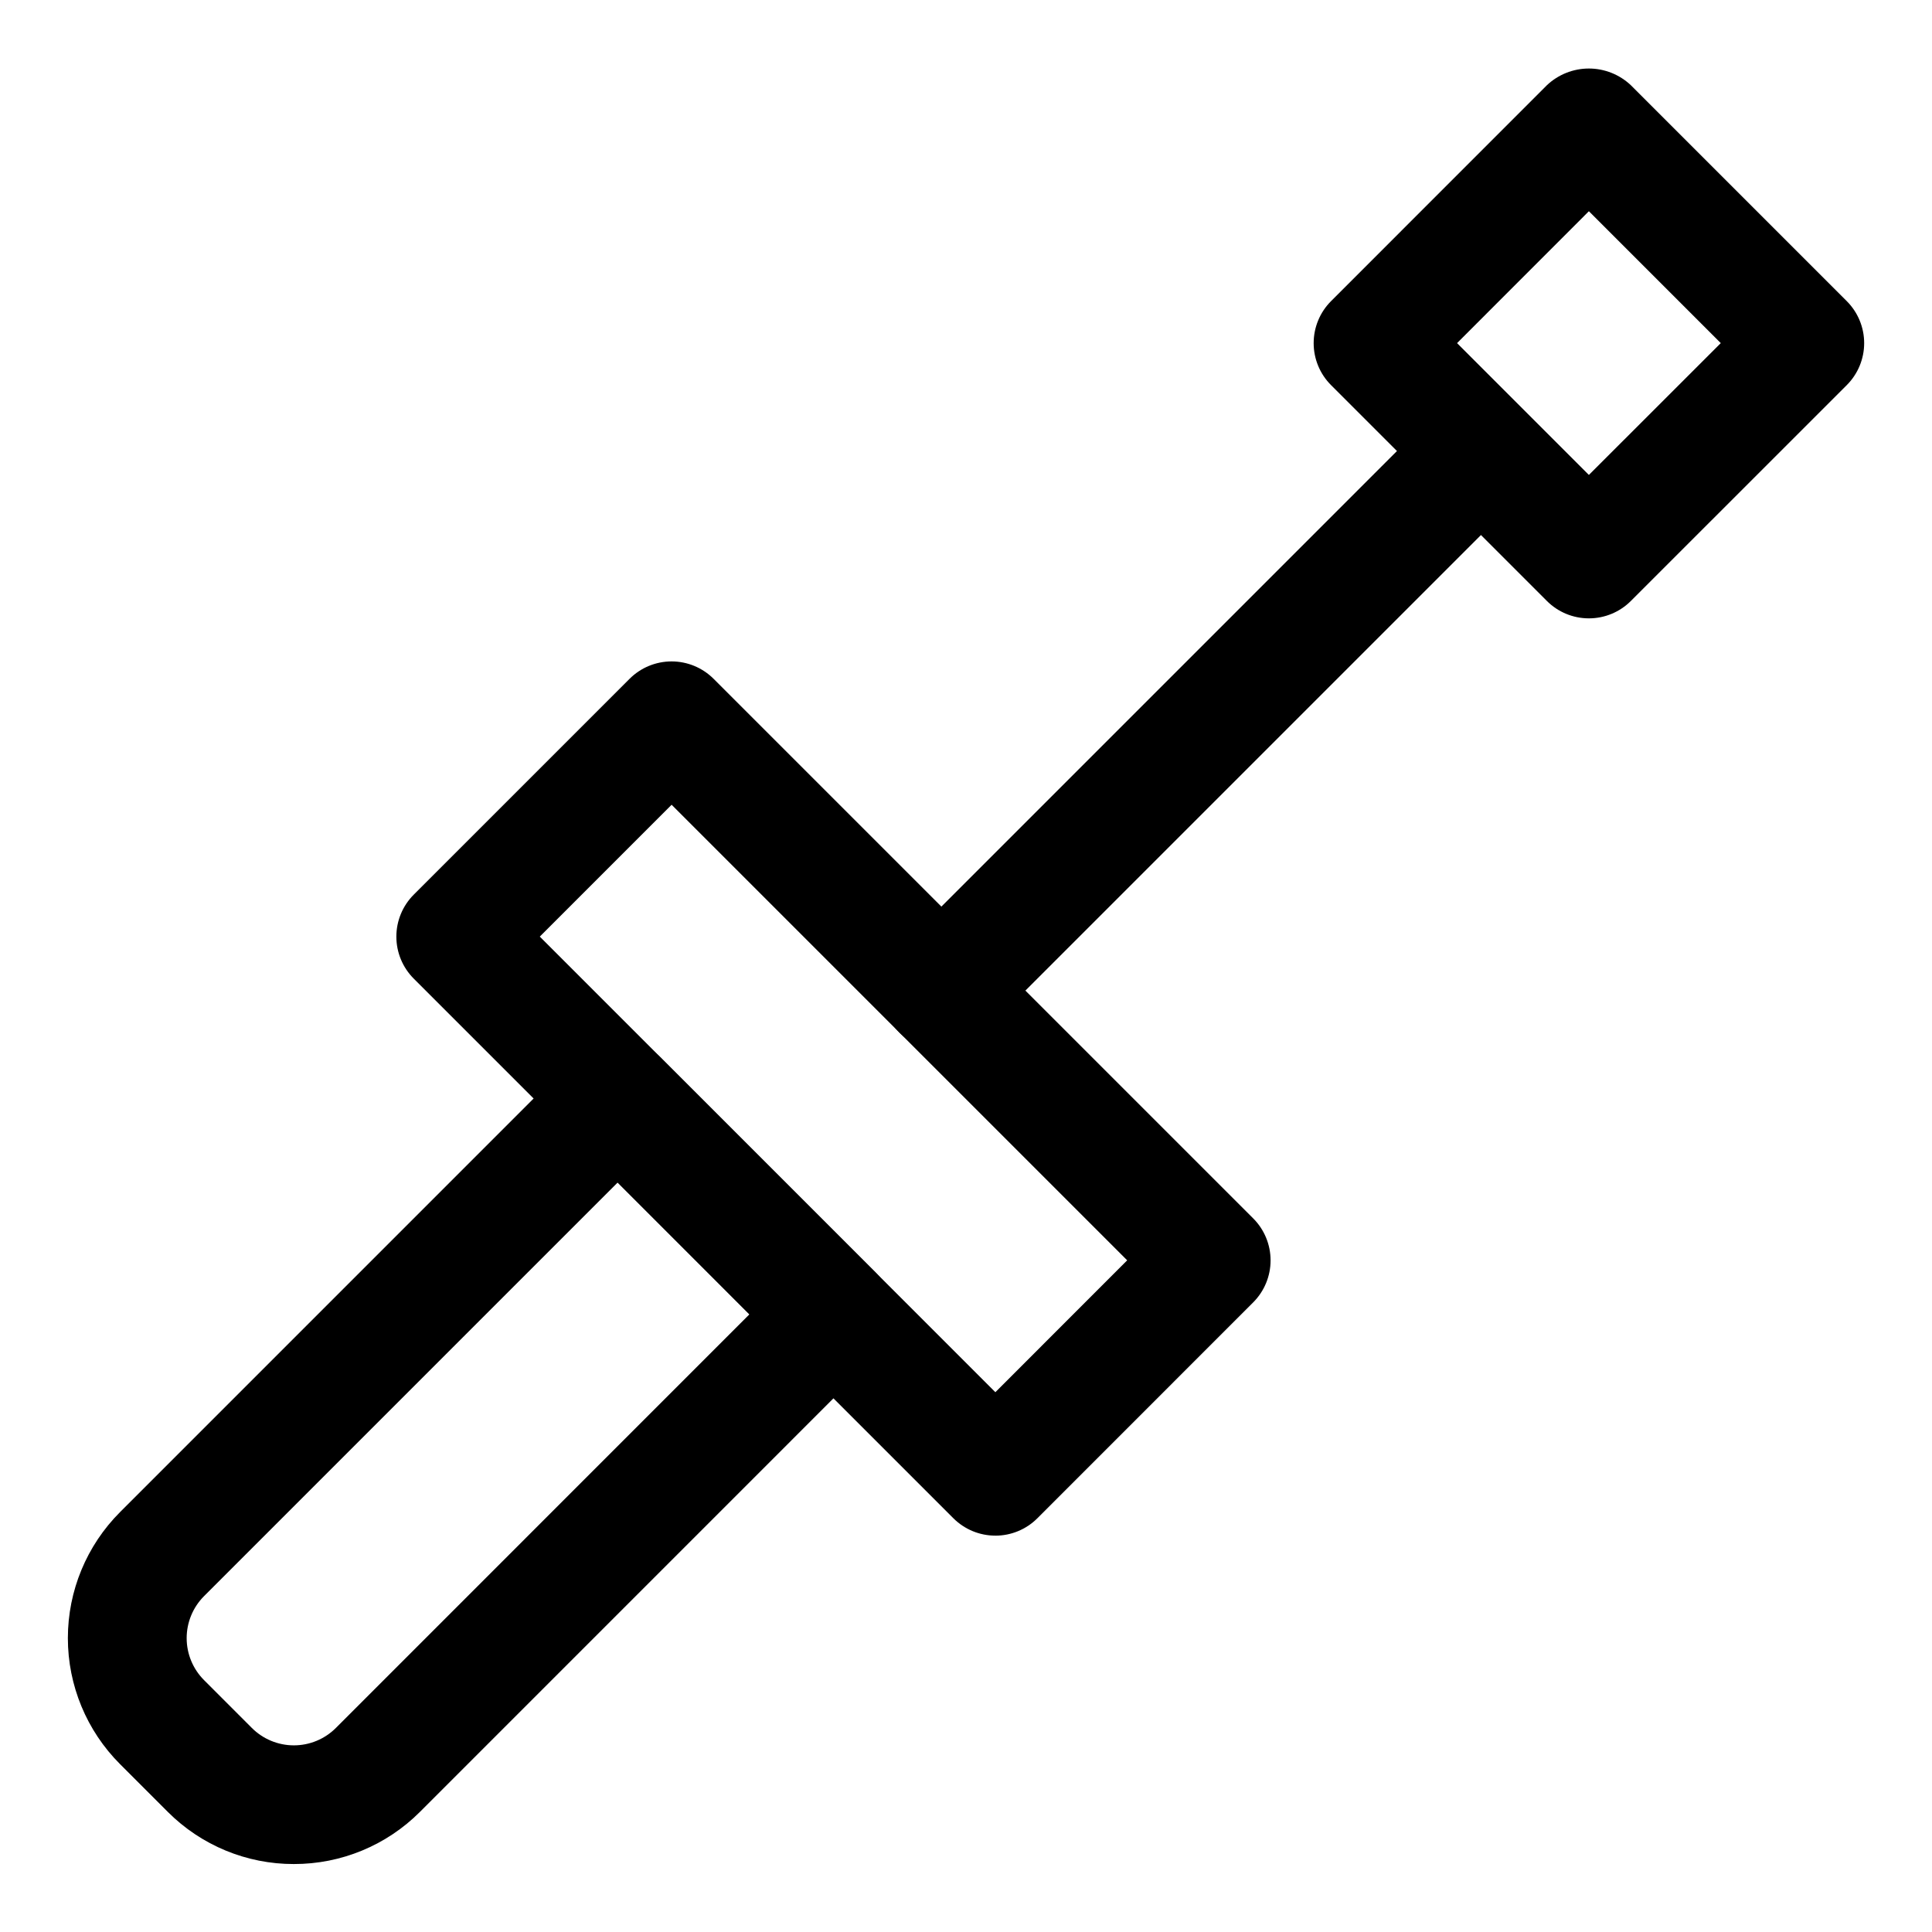
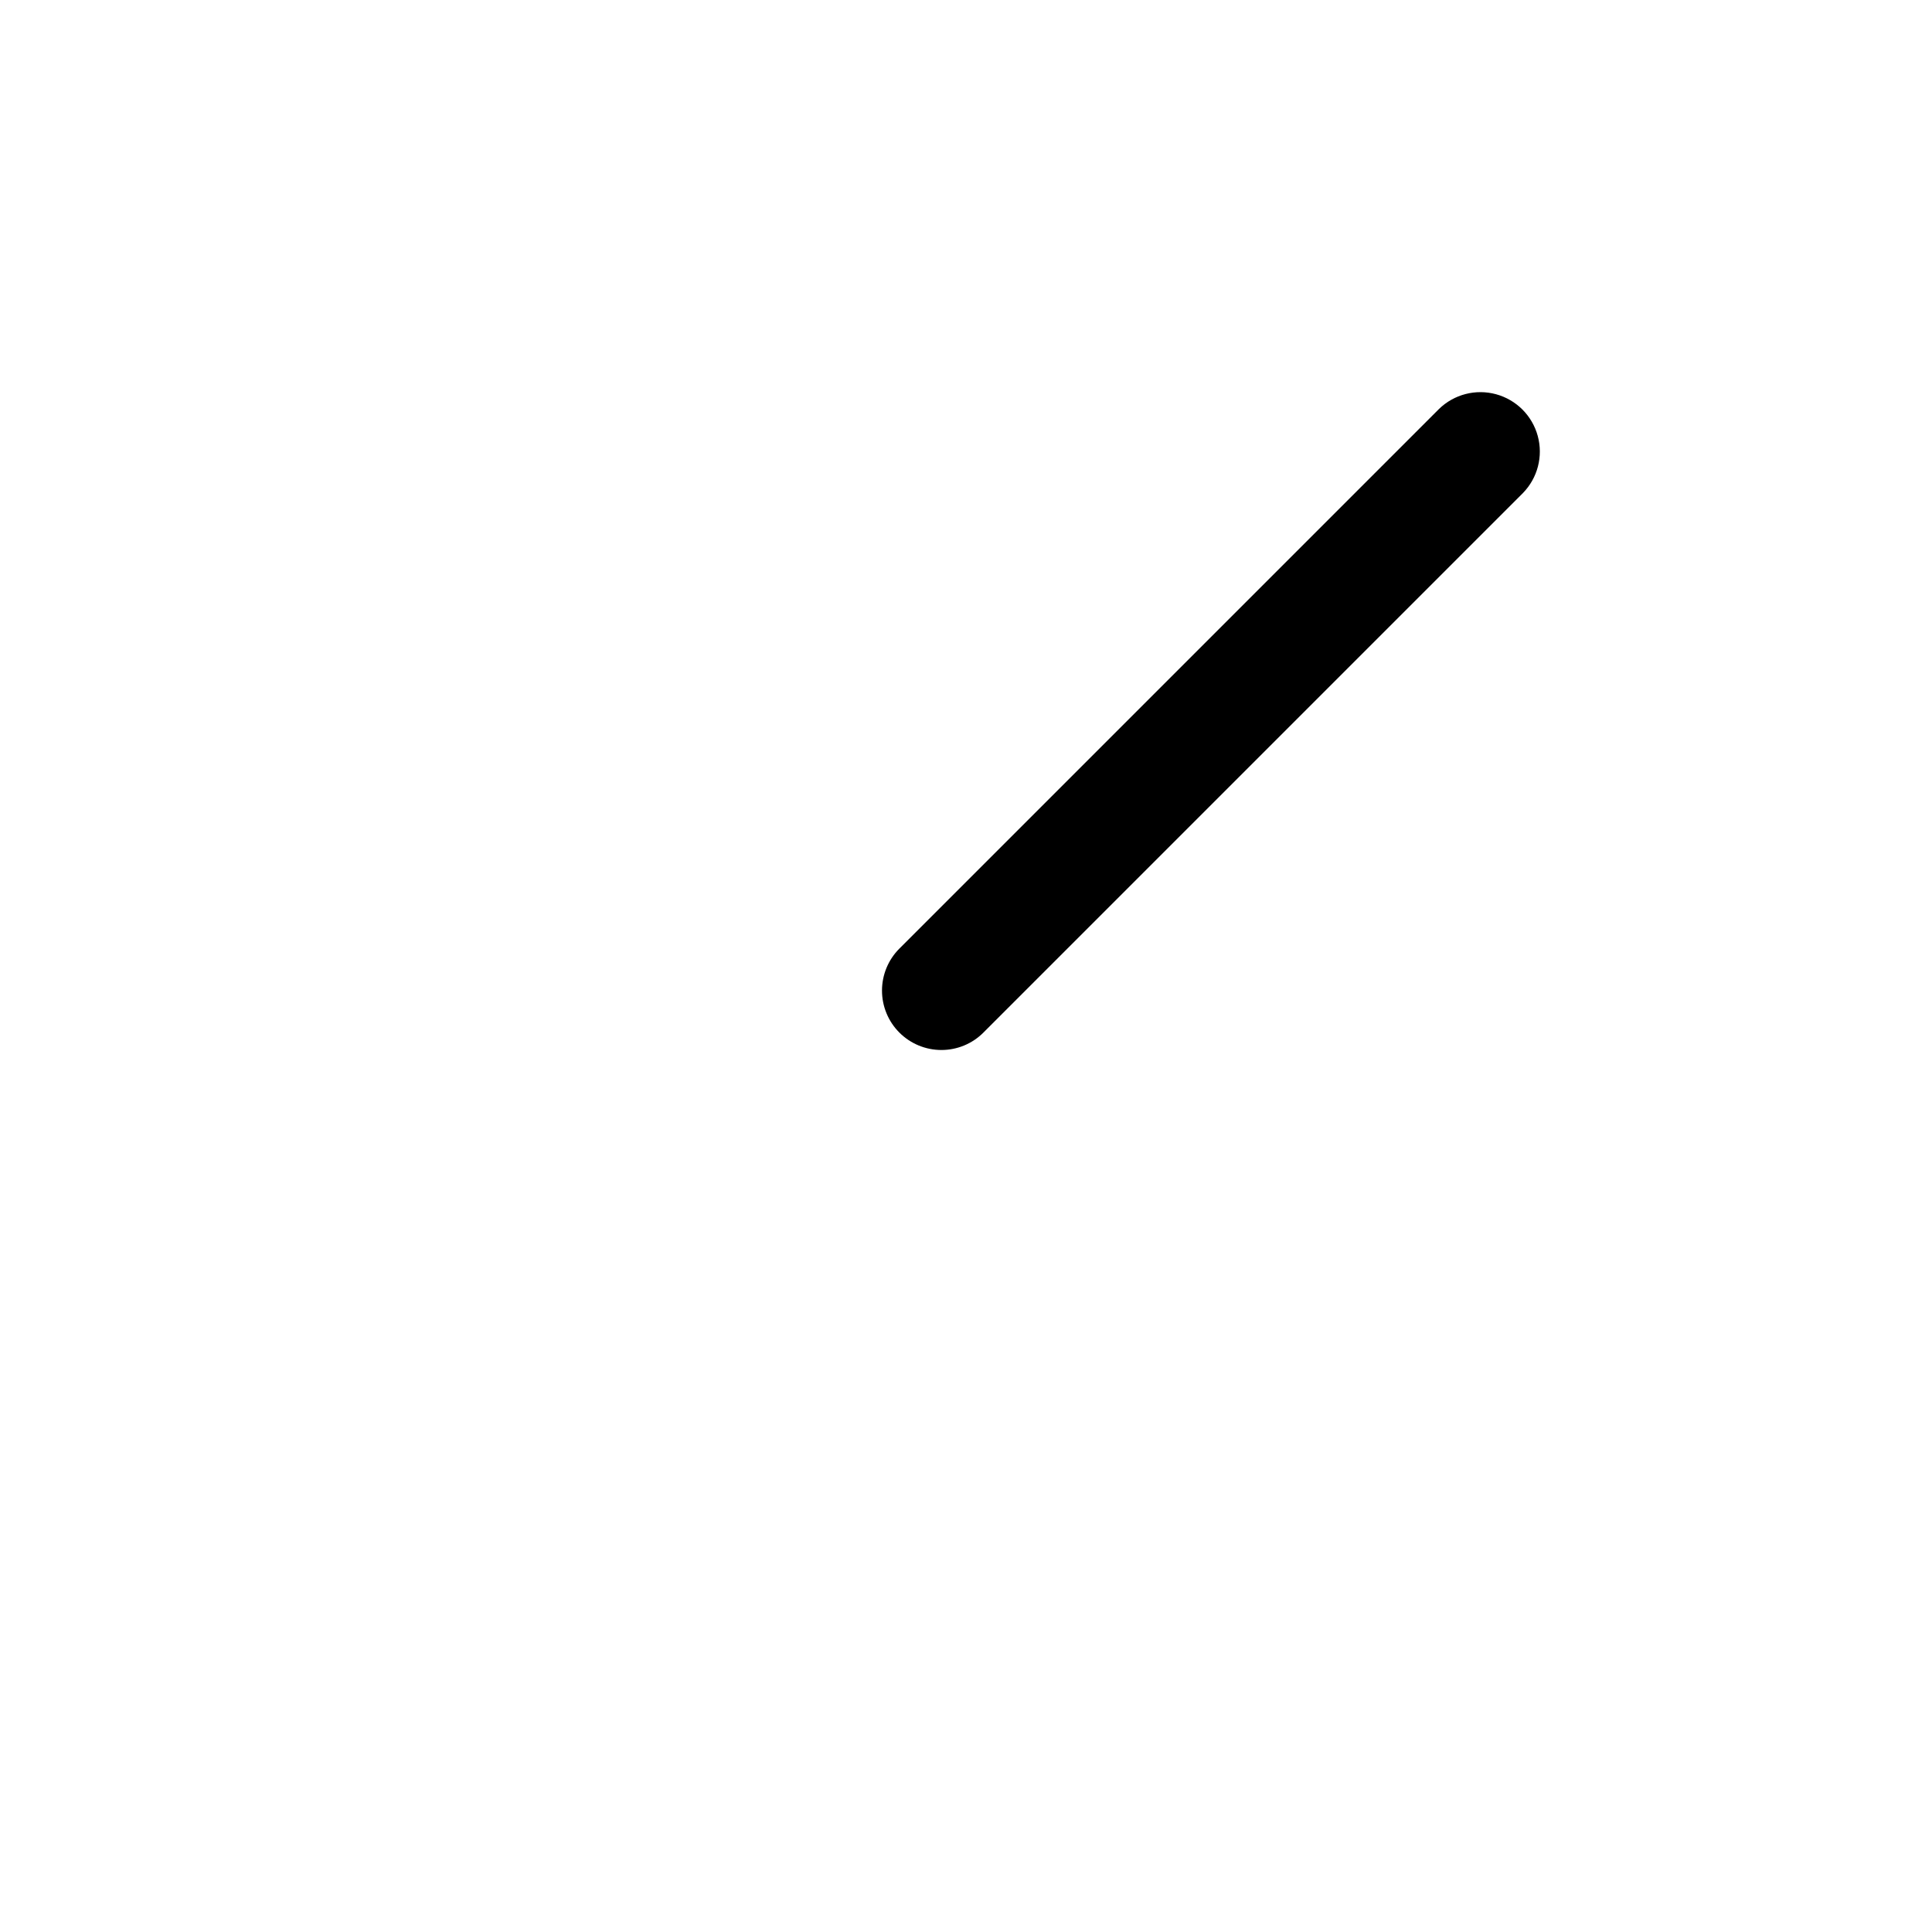
<svg xmlns="http://www.w3.org/2000/svg" fill="#000000" width="800px" height="800px" version="1.1" viewBox="144 144 512 512">
  <g>
-     <path d="m221.88 637.99c-12.527 0.023-24.543-4.945-33.395-13.805l-12.672-12.672c-8.855-8.855-13.828-20.867-13.828-33.395 0-12.523 4.973-24.535 13.828-33.395l120.73-120.74v0.004c3.008-2.844 6.992-4.43 11.133-4.43 4.141 0 8.121 1.586 11.133 4.43l57.195 57.195c2.949 2.953 4.609 6.957 4.609 11.133 0 4.172-1.66 8.176-4.609 11.129l-120.73 120.74c-8.855 8.863-20.875 13.832-33.402 13.805zm85.805-180.61-109.61 109.61c-2.949 2.957-4.609 6.961-4.606 11.137 0 4.172 1.66 8.176 4.613 11.129l12.66 12.668c2.953 2.953 6.961 4.613 11.137 4.613 4.176 0 8.18-1.66 11.133-4.613l109.59-109.61z" />
-     <path d="m407.78 550.96c-4.176 0-8.18-1.66-11.129-4.609l-143-143c-2.953-2.953-4.613-6.957-4.613-11.133s1.66-8.18 4.613-11.133l57.195-57.195c2.949-2.949 6.957-4.609 11.129-4.609 4.176 0 8.18 1.66 11.133 4.609l143 142.99c2.953 2.953 4.609 6.957 4.609 11.133s-1.656 8.18-4.609 11.133l-57.195 57.211c-2.953 2.953-6.957 4.609-11.133 4.609zm-120.73-158.75 120.73 120.74 34.934-34.953-120.73-120.73z" />
-     <path d="m565.07 307.87c-4.176 0.004-8.184-1.656-11.133-4.613l-57.195-57.195c-2.953-2.949-4.609-6.953-4.609-11.129 0-4.176 1.656-8.18 4.609-11.133l57.195-57.211c3.008-2.844 6.992-4.43 11.133-4.43 4.137 0 8.121 1.586 11.129 4.43l57.211 57.211c2.953 2.953 4.613 6.957 4.613 11.133 0 4.176-1.66 8.18-4.613 11.129l-57.211 57.195c-2.949 2.957-6.953 4.617-11.129 4.613zm-34.934-72.941 34.934 34.934 34.953-34.934-34.953-34.953z" />
    <path d="m393.48 422.26c-4.176 0-8.18-1.66-11.133-4.613-2.953-2.949-4.609-6.957-4.609-11.129 0-4.176 1.656-8.18 4.609-11.133l142.99-142.99c3.992-3.894 9.75-5.383 15.129-3.918 5.383 1.465 9.586 5.672 11.051 11.051 1.469 5.383-0.023 11.137-3.918 15.129l-142.99 142.99h0.004c-2.949 2.957-6.957 4.617-11.133 4.613z" />
  </g>
</svg>